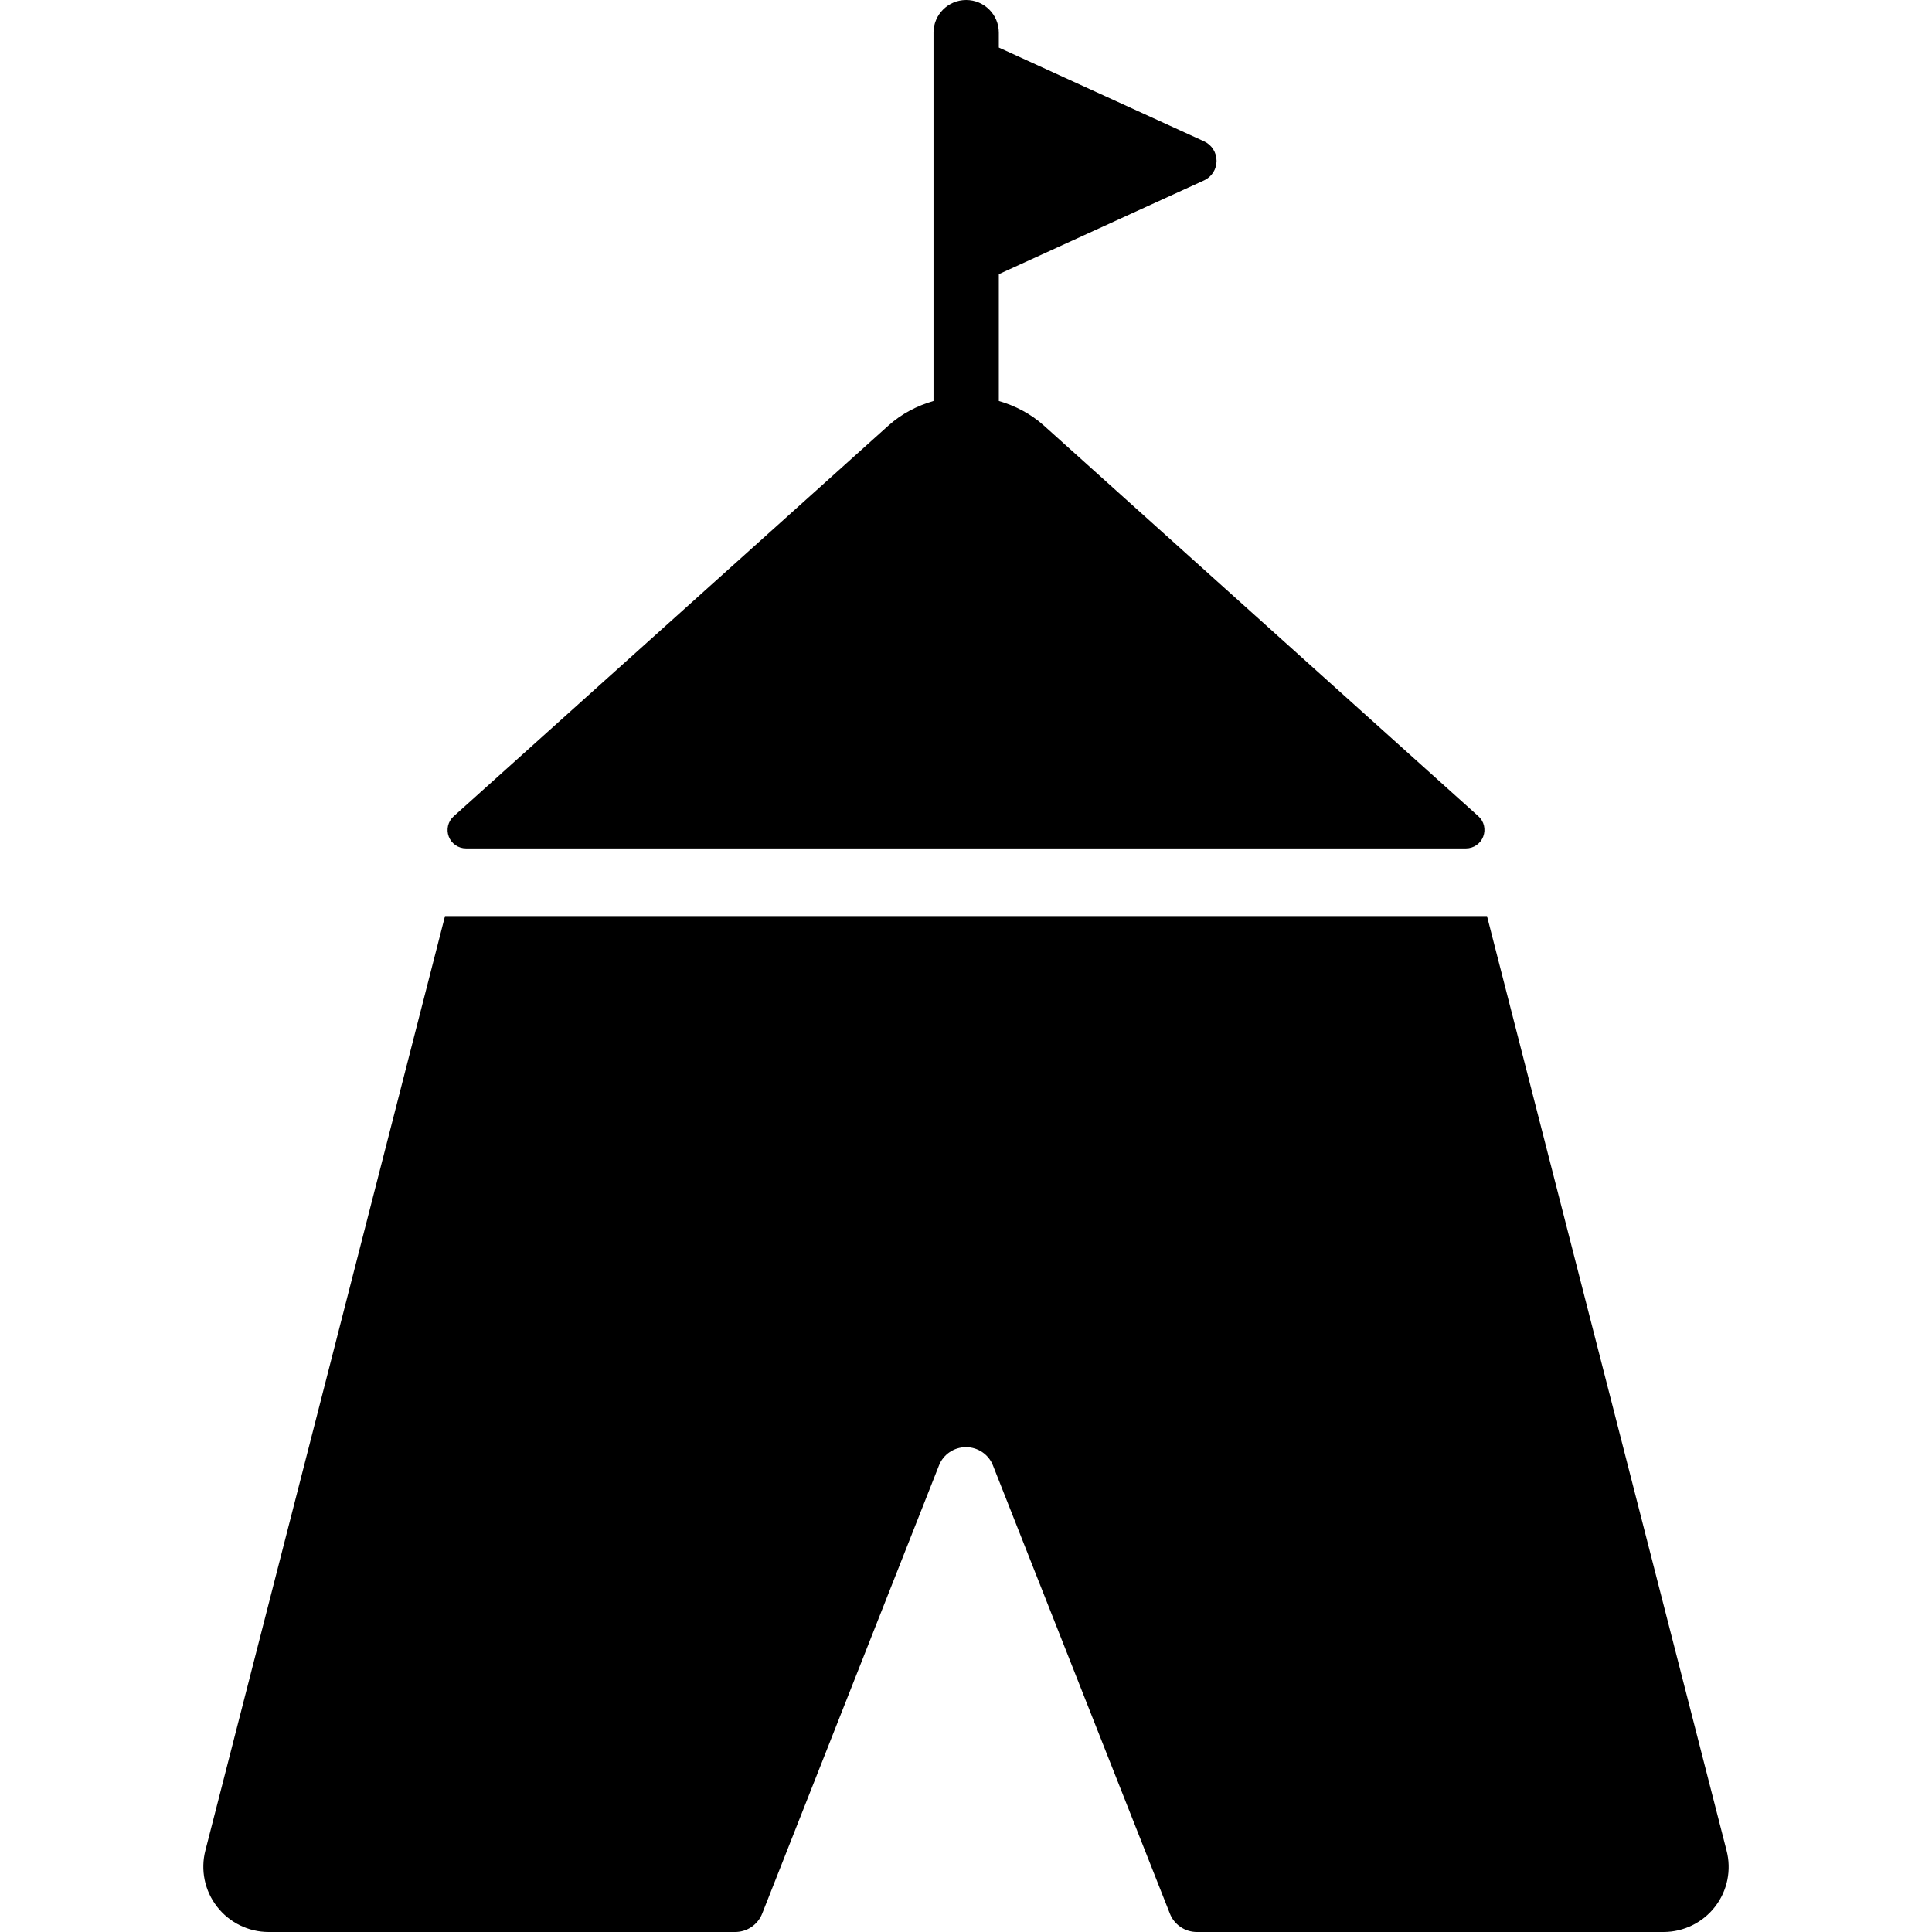
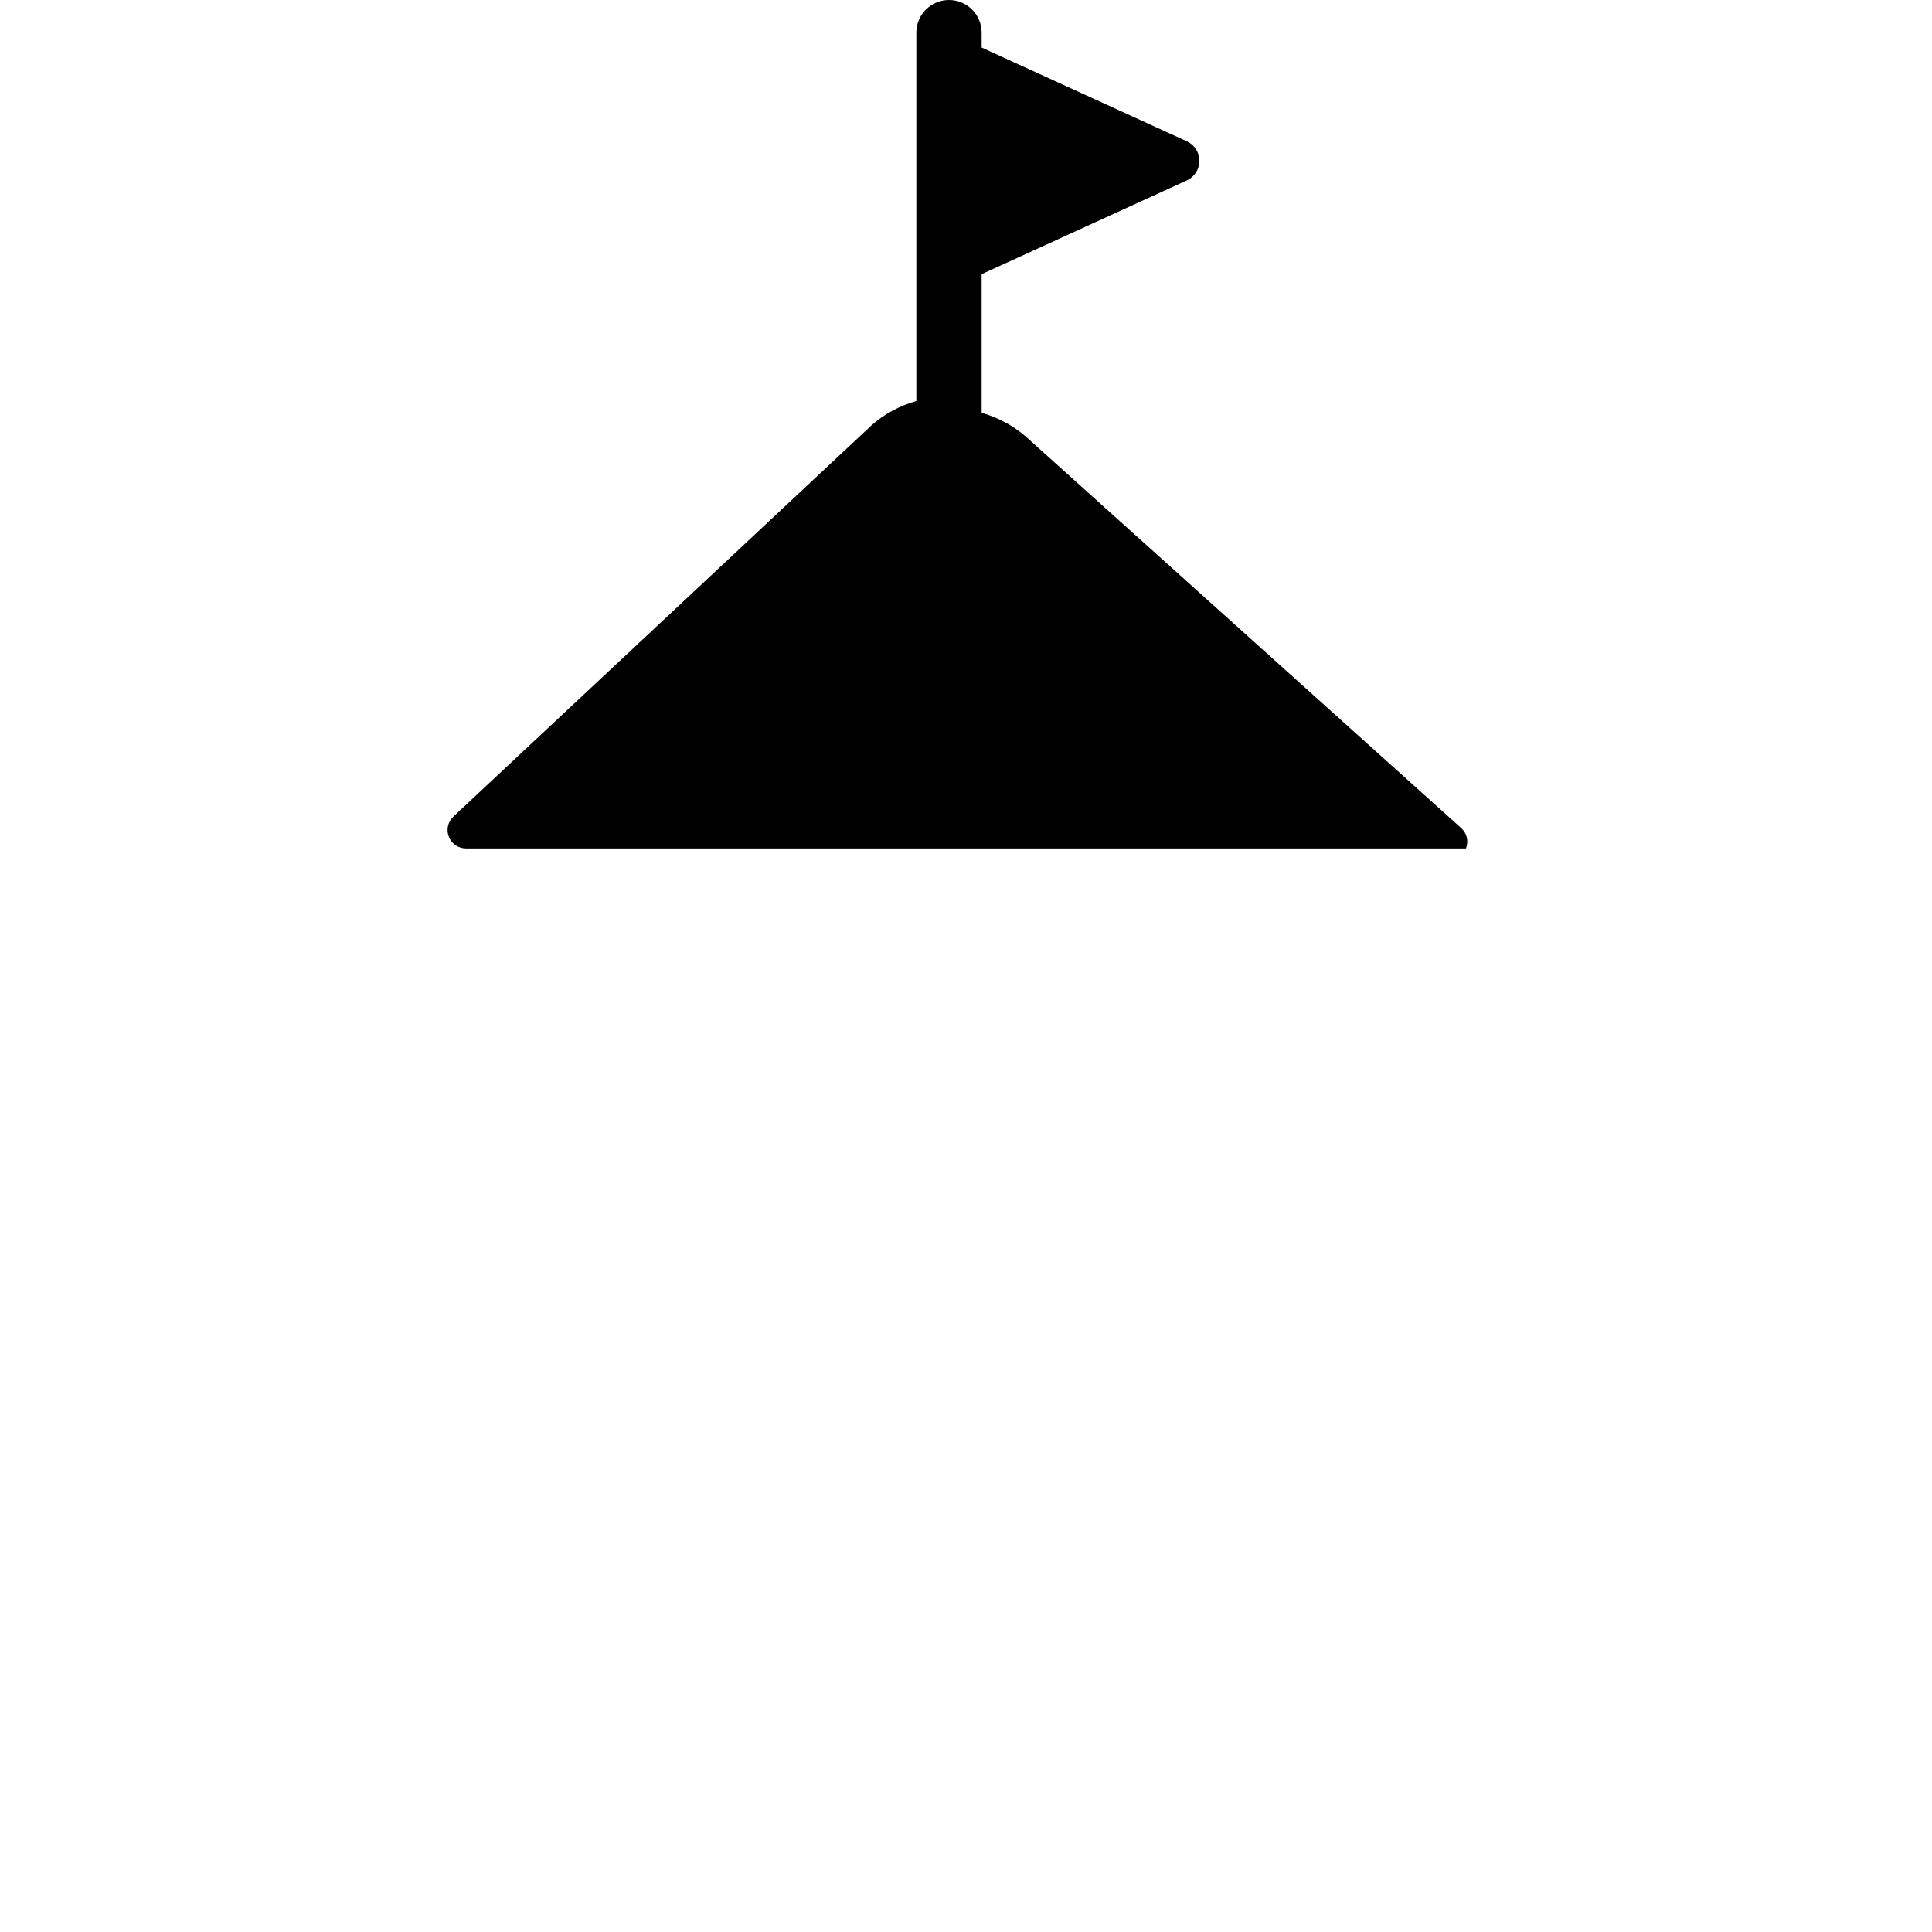
<svg xmlns="http://www.w3.org/2000/svg" fill="#000000" version="1.1" id="Capa_1" width="800px" height="800px" viewBox="0 0 29.583 29.583" xml:space="preserve">
  <g>
    <g>
      <g>
-         <path d="M7.135,12.991h15.313c0.115,0,0.222-0.072,0.263-0.181c0.042-0.109,0.014-0.232-0.073-0.311l-6.652-5.981     c-0.205-0.184-0.443-0.306-0.692-0.378V4.198l3.143-1.436c0.117-0.054,0.191-0.17,0.191-0.299s-0.074-0.245-0.191-0.299     l-3.143-1.436V0.5c0-0.276-0.224-0.5-0.5-0.5c-0.276,0-0.5,0.224-0.5,0.5v5.64c-0.25,0.073-0.488,0.194-0.692,0.378L6.946,12.5     c-0.087,0.078-0.116,0.202-0.074,0.311S7.019,12.991,7.135,12.991z" />
-         <path d="M26.437,28.335l-3.668-14.308H6.814L3.145,28.335c-0.077,0.299-0.011,0.617,0.178,0.86     c0.189,0.244,0.481,0.388,0.79,0.388h7.144c0.183,0,0.347-0.112,0.414-0.282l2.706-6.86c0.066-0.171,0.231-0.282,0.414-0.282     c0.183,0,0.348,0.111,0.414,0.282l2.708,6.86c0.066,0.17,0.23,0.282,0.414,0.282h7.145c0.31,0,0.602-0.144,0.79-0.388     C26.45,28.952,26.515,28.634,26.437,28.335z" />
+         <path d="M7.135,12.991h15.313c0.042-0.109,0.014-0.232-0.073-0.311l-6.652-5.981     c-0.205-0.184-0.443-0.306-0.692-0.378V4.198l3.143-1.436c0.117-0.054,0.191-0.17,0.191-0.299s-0.074-0.245-0.191-0.299     l-3.143-1.436V0.5c0-0.276-0.224-0.5-0.5-0.5c-0.276,0-0.5,0.224-0.5,0.5v5.64c-0.25,0.073-0.488,0.194-0.692,0.378L6.946,12.5     c-0.087,0.078-0.116,0.202-0.074,0.311S7.019,12.991,7.135,12.991z" />
      </g>
    </g>
  </g>
</svg>